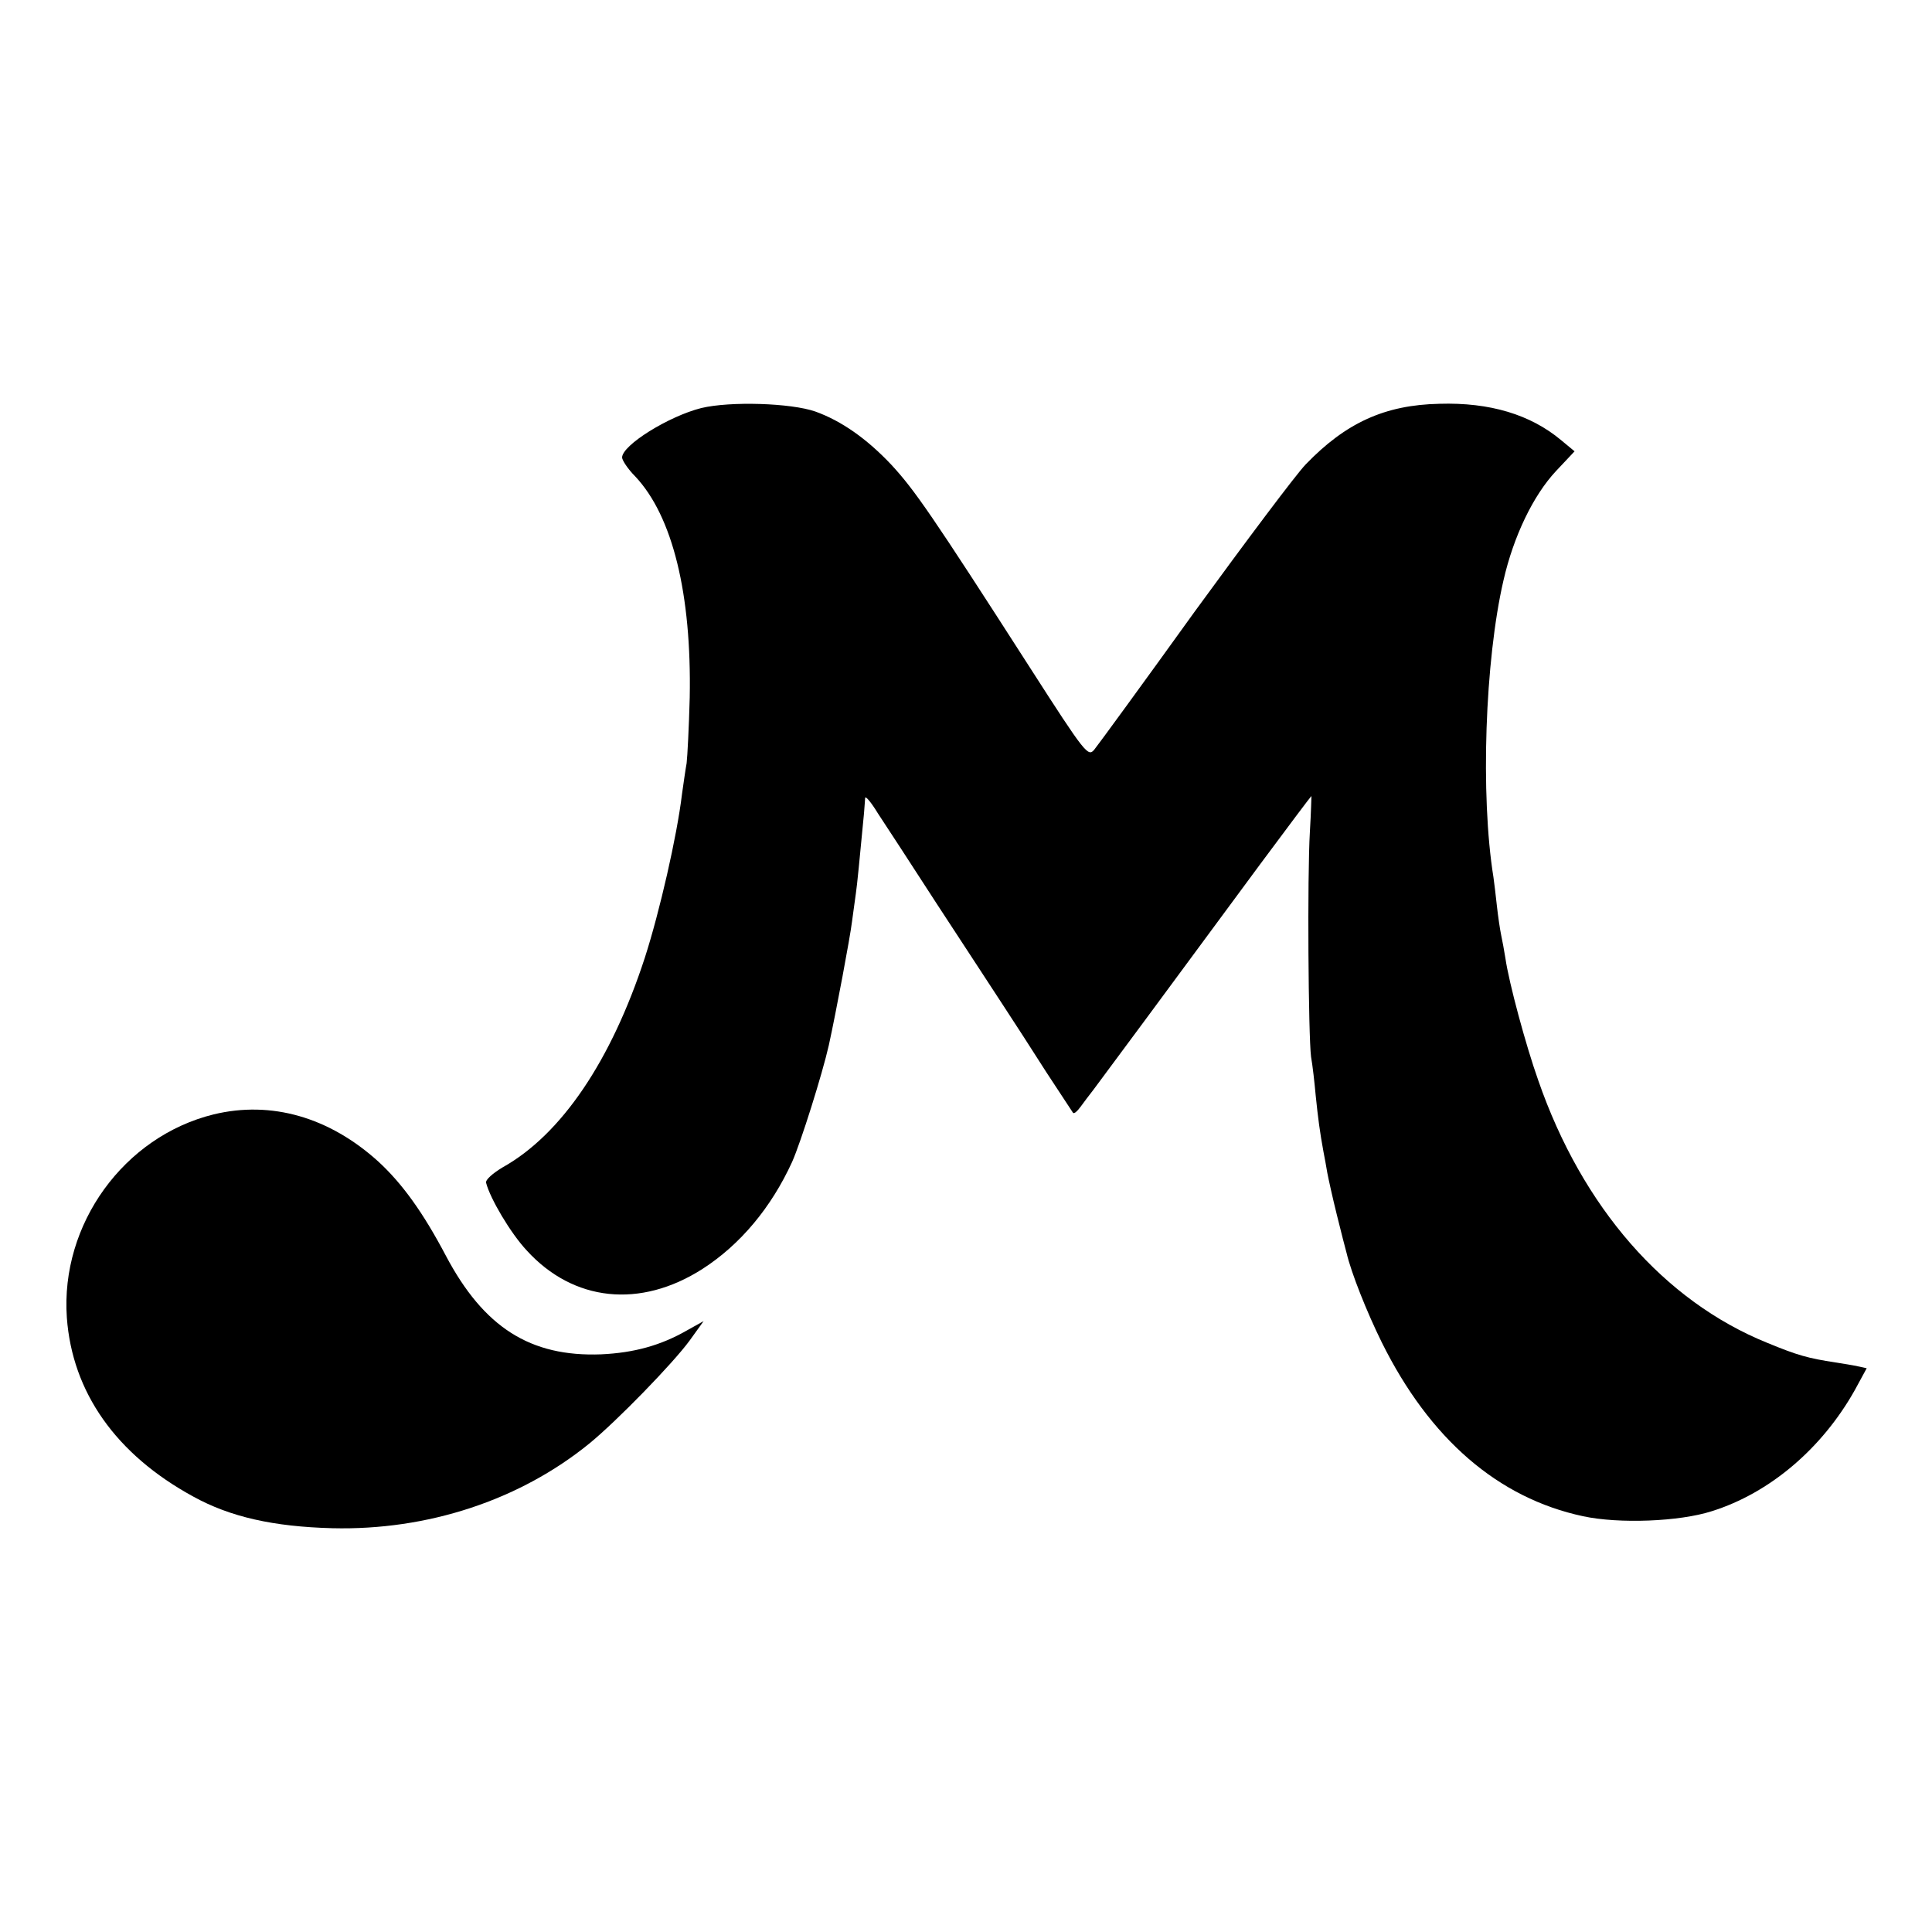
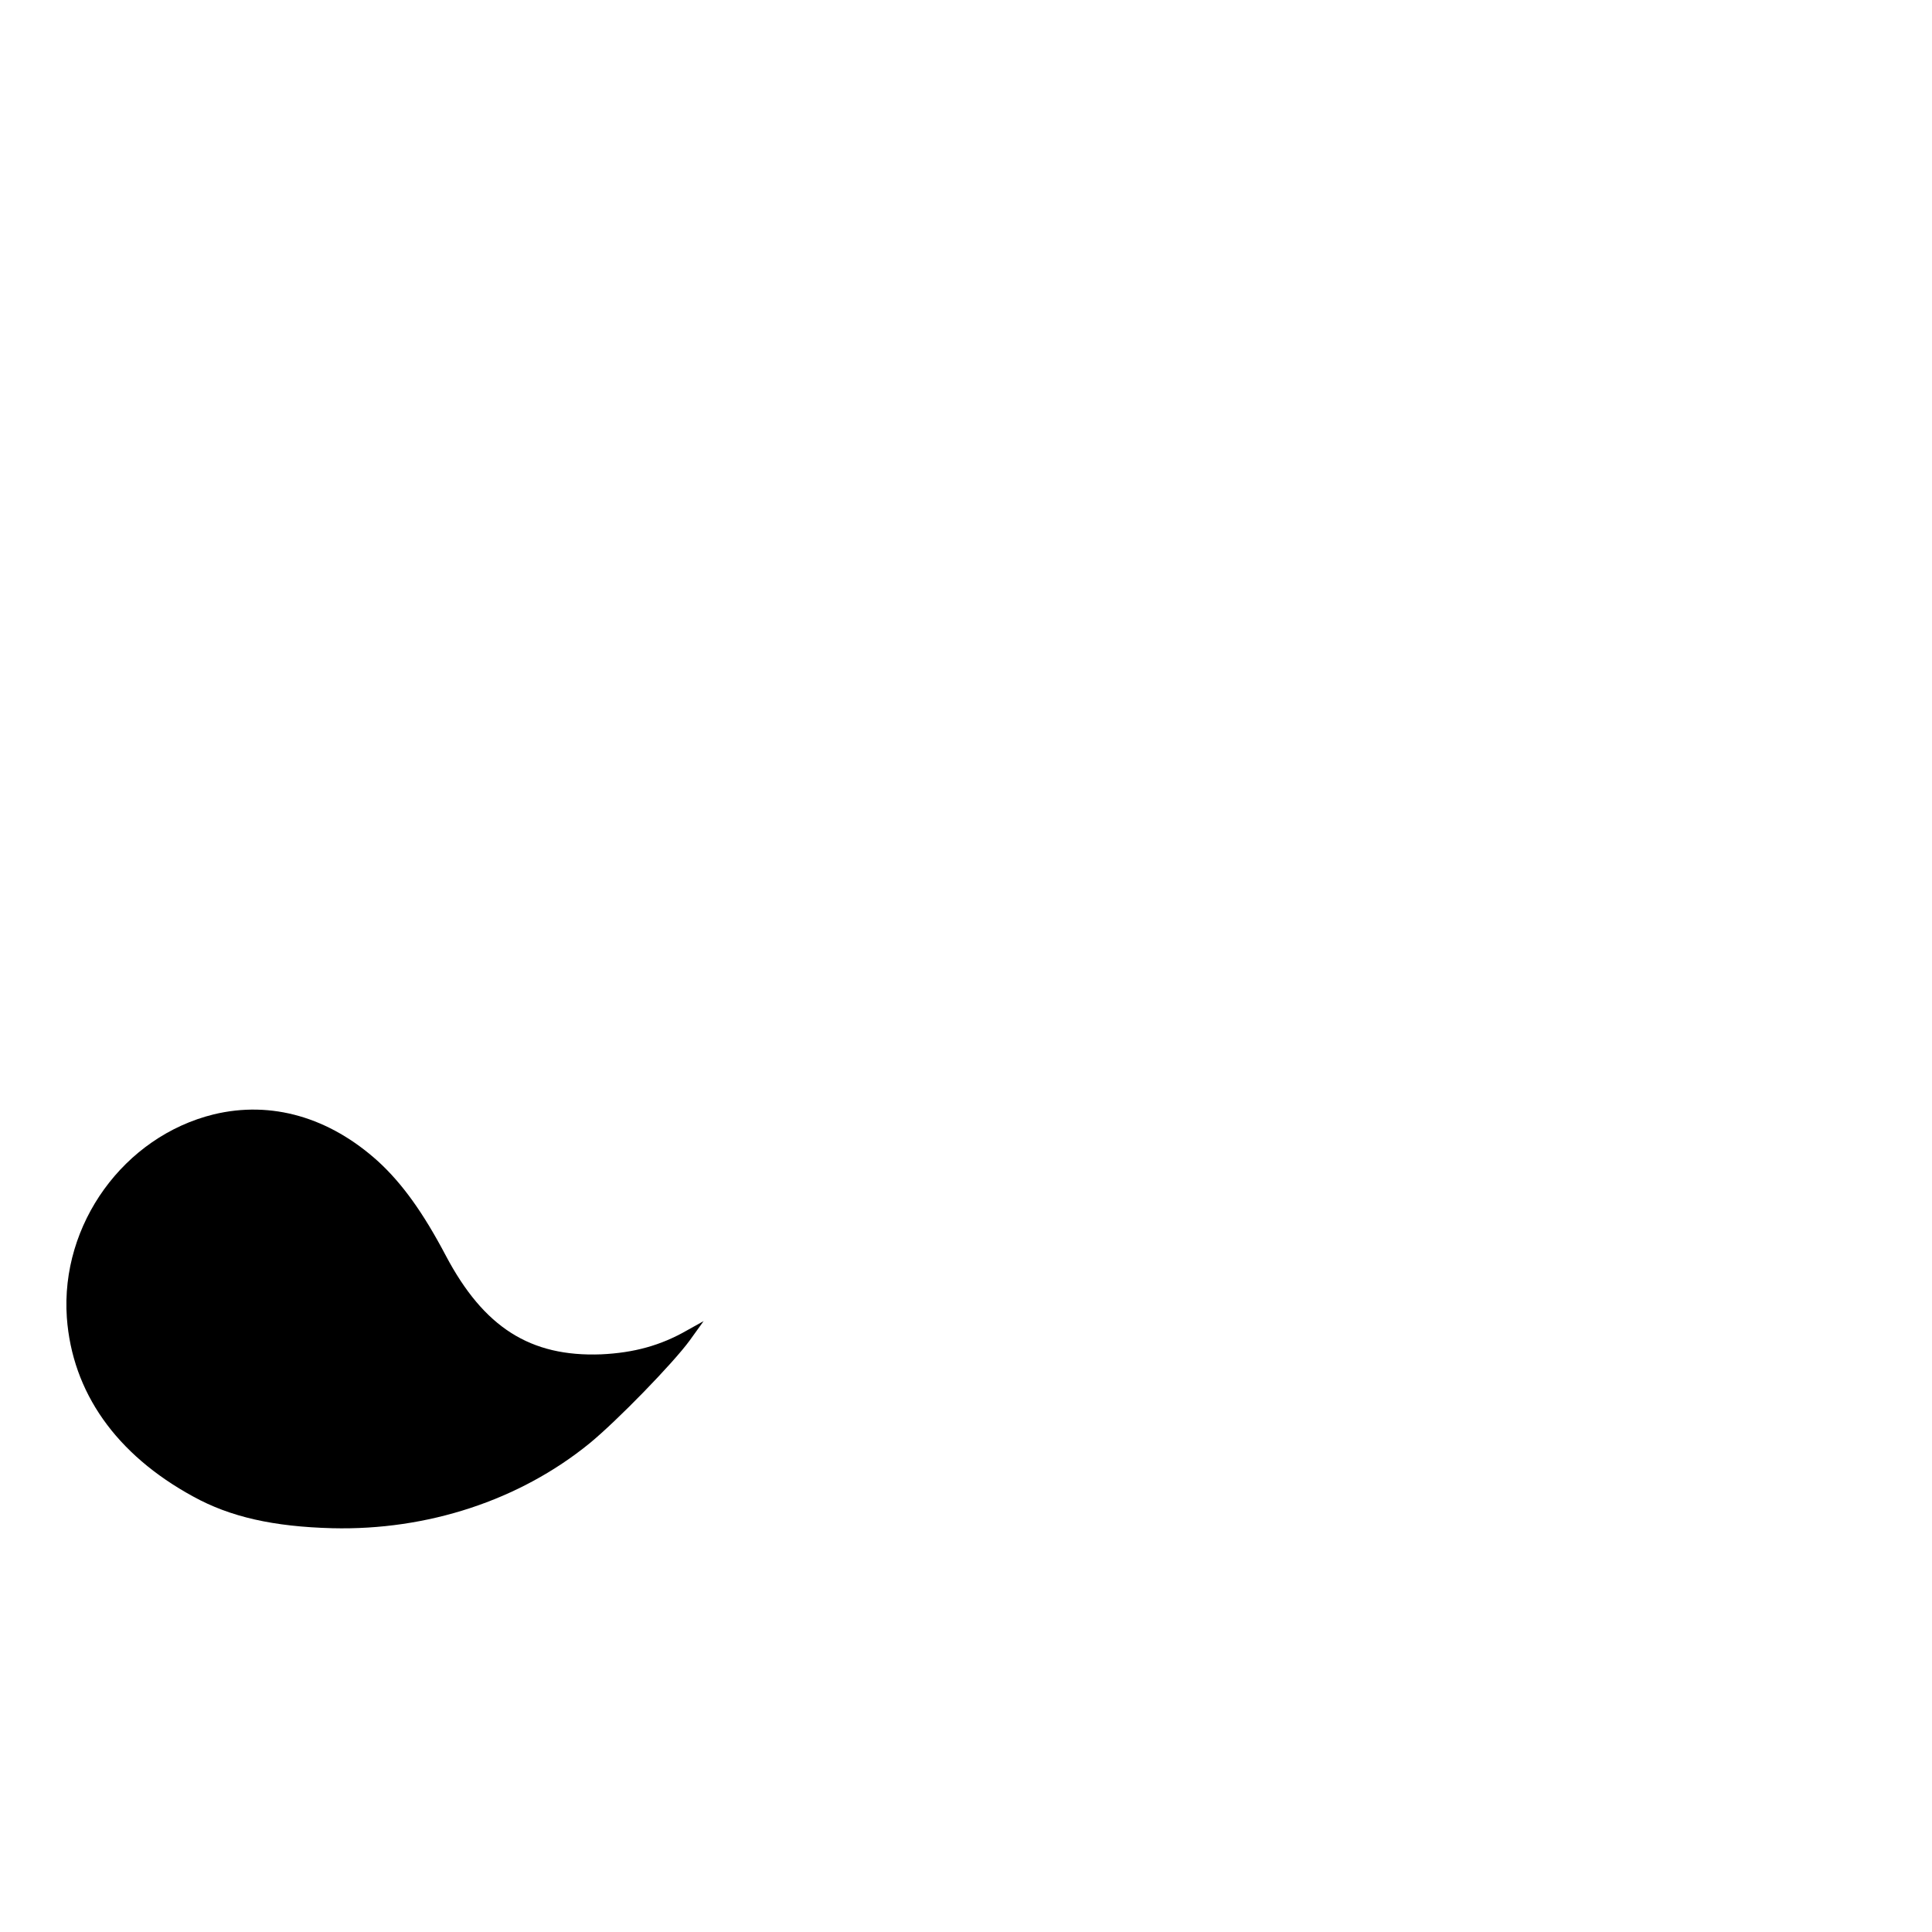
<svg xmlns="http://www.w3.org/2000/svg" version="1.0" width="500pt" height="500pt" viewBox="0 0 500 500" preserveAspectRatio="xMidYMid meet">
  <g transform="translate(0,500) scale(0.1,-0.1)" fill="#000000" stroke="none">
-     <path d="M1815 3944 c-84 -21 -205 -96 -205 -128 0 -7 15 -30 34 -49 97 -103 146 -305 141 -572 -2 -77 -6 -153 -8 -170 -3 -16 -8 -52 -12 -80 -13 -109 -58 -305 -96 -423 -87 -267 -216 -458 -368 -543 -25 -15 -45 -32 -43 -40 10 -40 63 -130 105 -175 121 -133 294 -151 455 -48 98 63 178 159 232 277 23 52 78 227 95 302 19 87 55 279 60 320 4 28 8 60 10 73 3 19 10 91 21 207 1 17 3 35 3 40 1 6 16 -12 33 -40 18 -27 87 -133 153 -235 67 -102 143 -219 170 -260 27 -41 78 -120 113 -175 36 -55 67 -102 69 -105 3 -3 11 4 19 15 8 11 23 31 34 45 19 25 192 259 431 583 72 97 132 177 133 177 0 0 -1 -42 -4 -92 -7 -115 -4 -529 3 -583 4 -22 9 -67 12 -100 6 -59 11 -96 20 -145 3 -14 7 -38 10 -55 3 -16 14 -66 25 -110 11 -44 22 -88 25 -98 12 -51 52 -152 91 -231 124 -250 301 -403 521 -450 93 -20 249 -14 333 13 150 47 285 162 370 313 l31 57 -23 5 c-13 3 -39 7 -58 10 -71 11 -97 18 -177 51 -266 108 -478 350 -592 679 -32 90 -76 253 -85 316 -3 19 -8 46 -11 60 -3 14 -8 48 -11 75 -3 28 -7 61 -9 75 -34 211 -22 561 26 768 26 114 77 220 136 283 l48 51 -35 29 c-79 66 -184 98 -315 94 -141 -3 -242 -49 -346 -157 -25 -26 -154 -198 -288 -382 -133 -185 -250 -345 -259 -356 -16 -19 -22 -13 -167 213 -253 394 -298 459 -358 524 -64 68 -130 114 -197 138 -63 22 -220 27 -295 9z" />
    <path d="M553 2116 c-232 -57 -397 -284 -380 -526 14 -193 127 -354 327 -463 96 -53 208 -78 360 -82 246 -6 484 72 665 219 71 58 217 208 260 267 l36 50 -43 -24 c-68 -39 -137 -58 -222 -62 -184 -7 -304 70 -402 255 -59 112 -113 187 -175 244 -127 115 -277 158 -426 122z" />
  </g>
</svg>